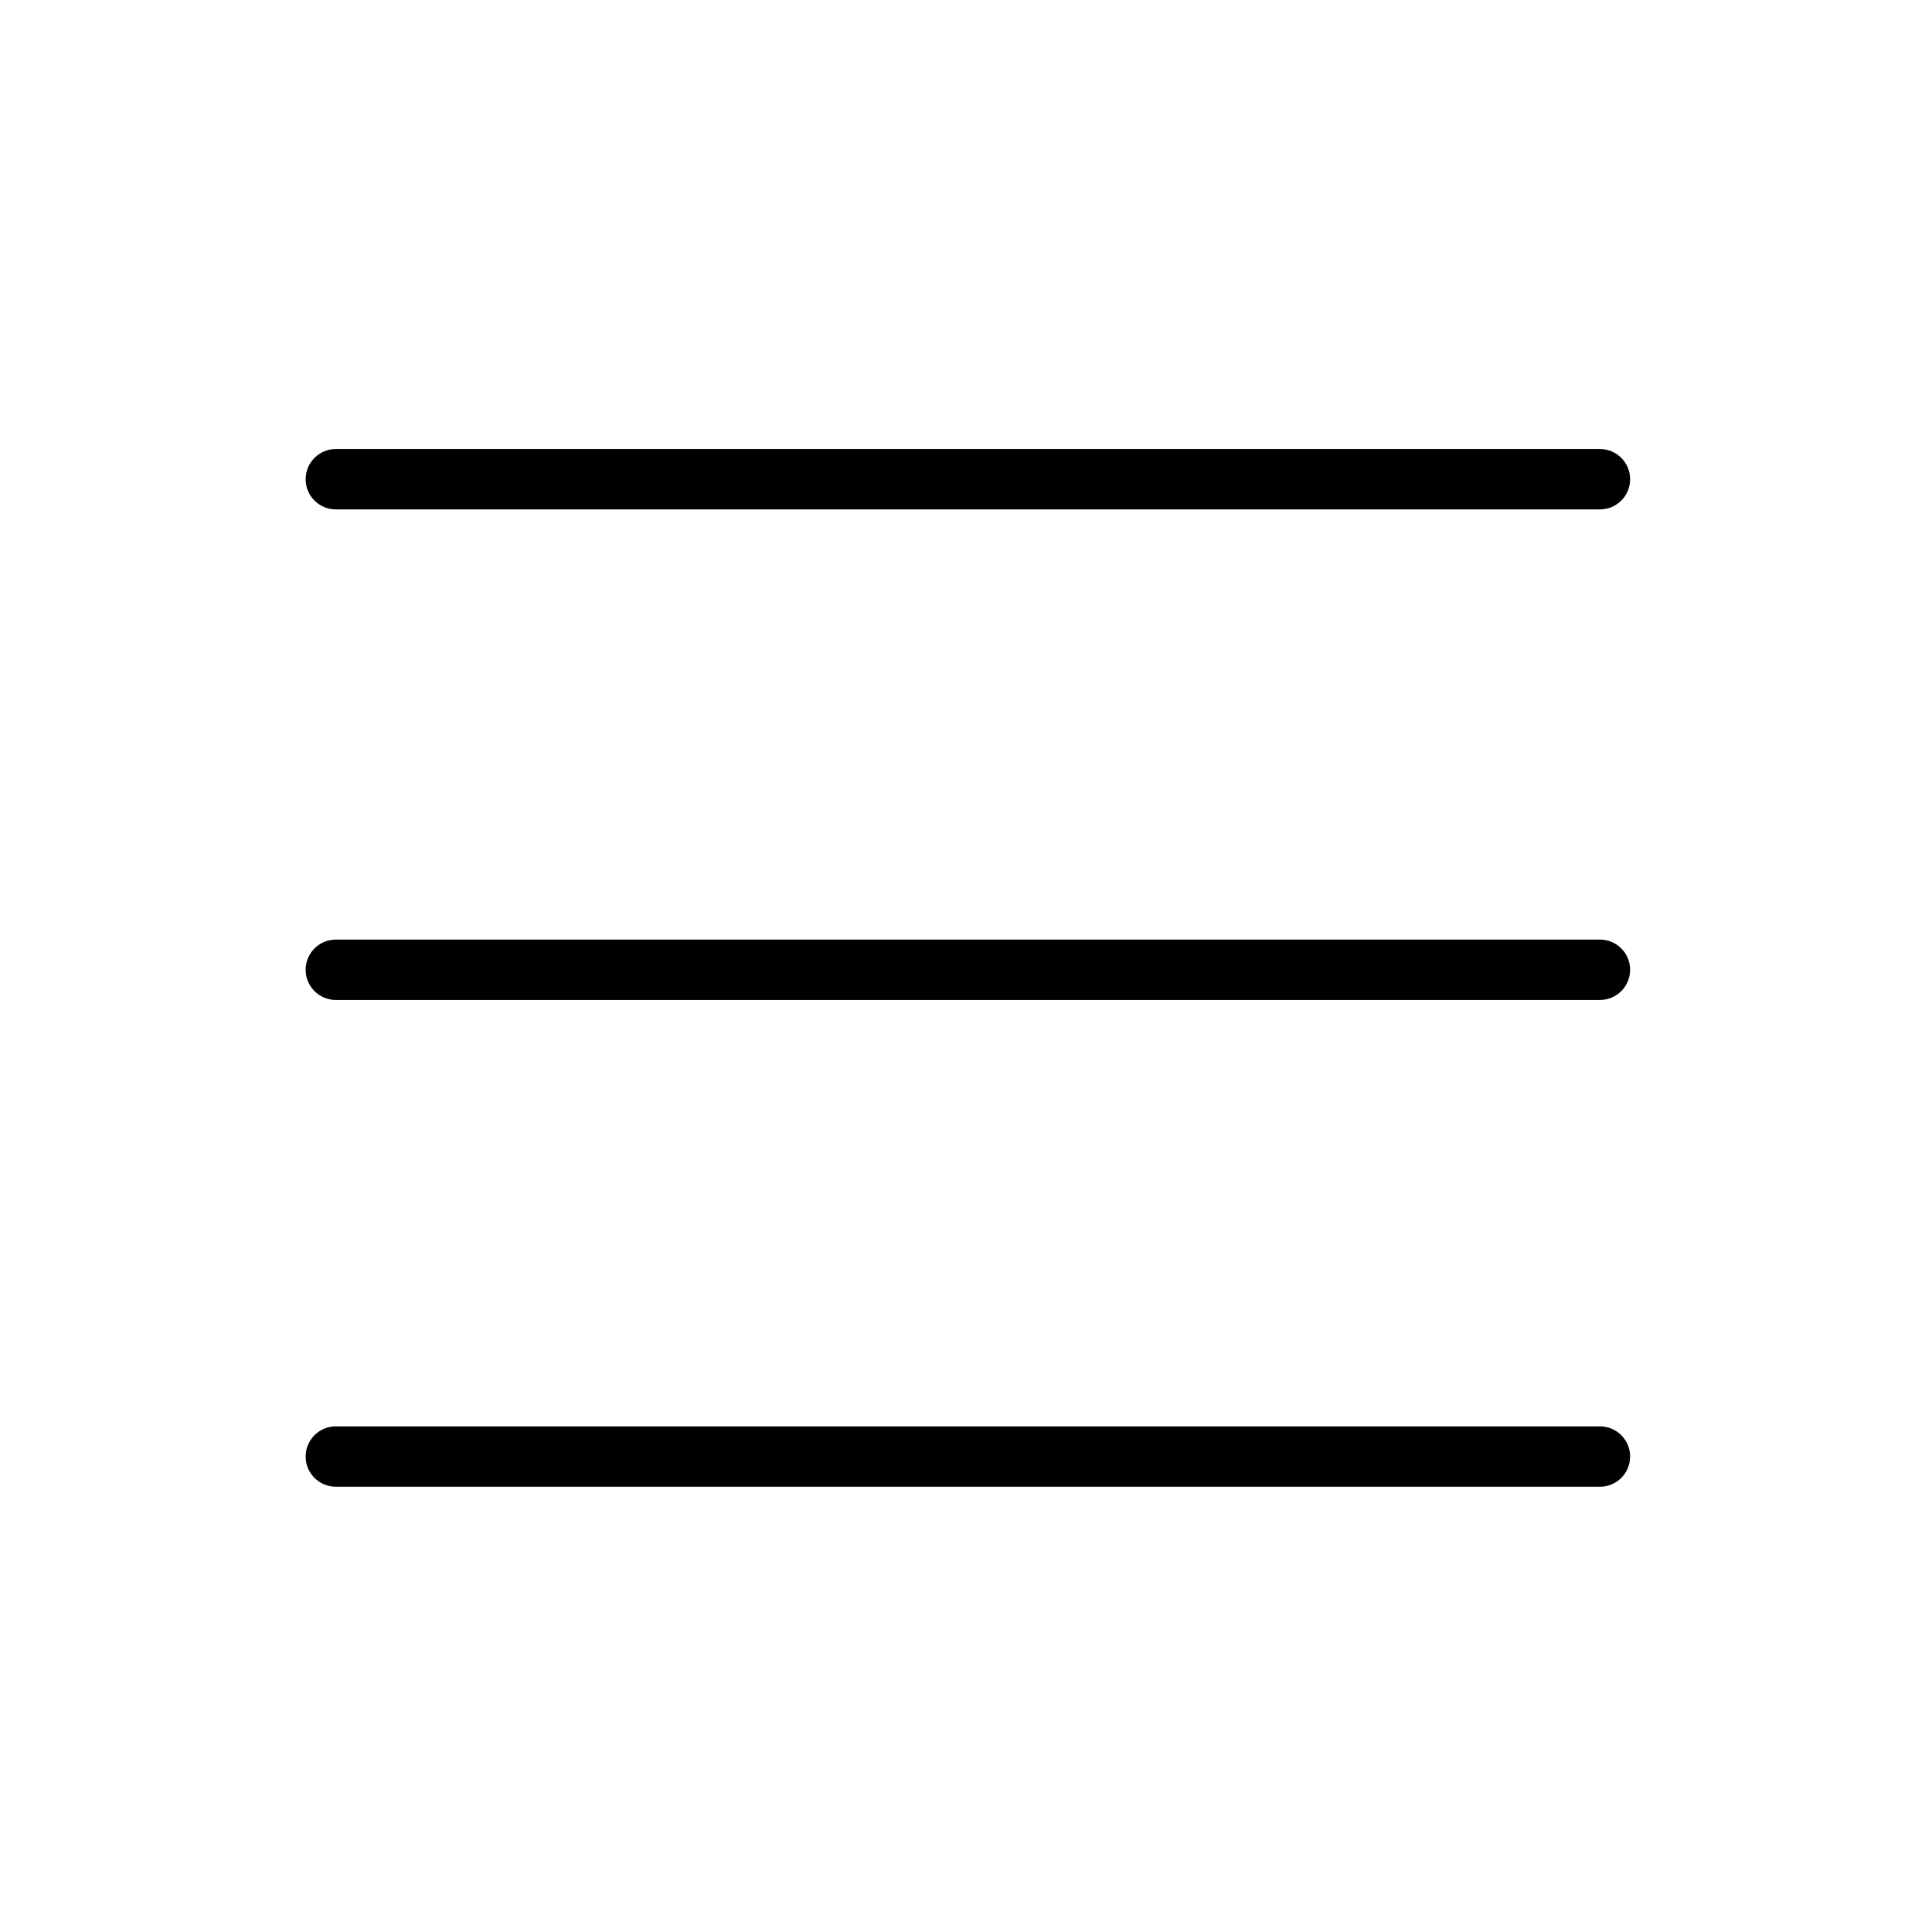
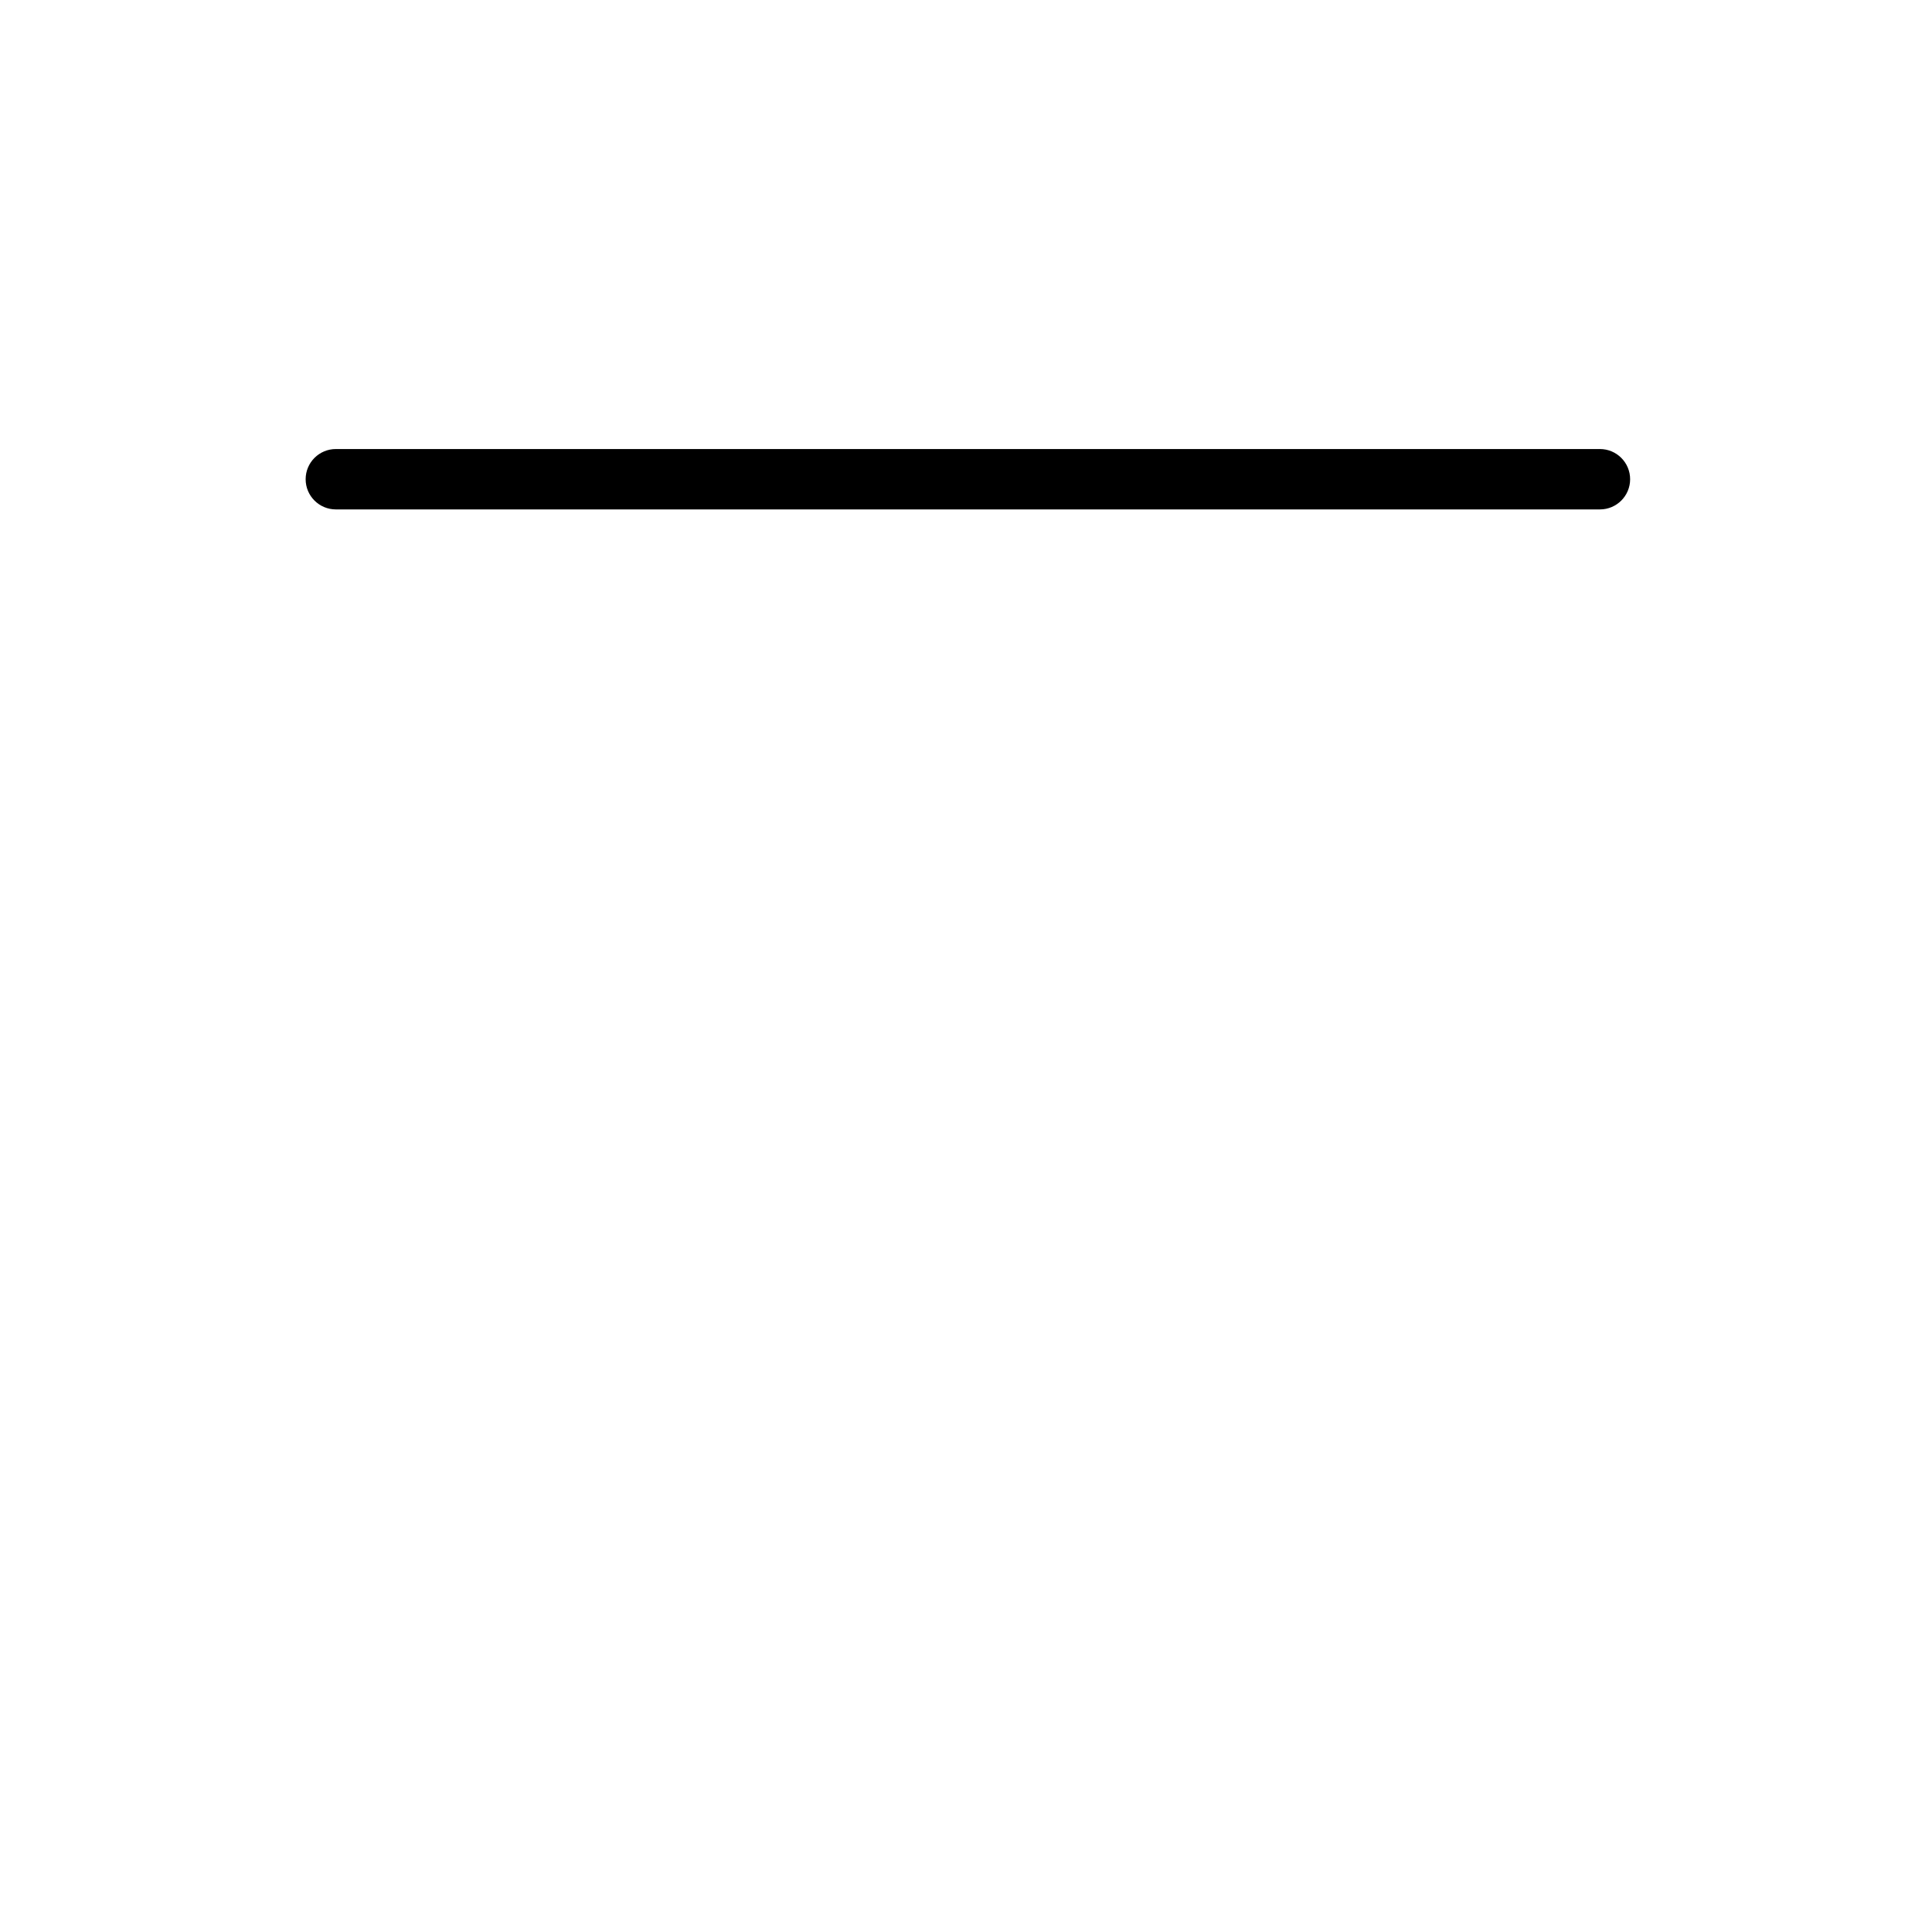
<svg xmlns="http://www.w3.org/2000/svg" height="512px" style="enable-background:new 0 0 512 512;" viewBox="0 0 512 512" width="512px" xml:space="preserve">
  <style type="text/css">	.st0{display:inline;}	.st1{fill:none;stroke:#000000;stroke-width:16;stroke-linecap:round;stroke-linejoin:round;stroke-miterlimit:10;}	.st2{display:none;}</style>
  <g class="st2" id="Layer">
    <g class="st0">
-       <polyline class="st1" points="89,386 424,386 424,385.999   " />
      <polyline class="st1" points="89,257 424,257 424,256.999   " />
      <polyline class="st1" points="89,127 424,127 424,126.999   " />
    </g>
  </g>
  <g id="Layer_copy">
    <g>
-       <path d="M424,394H89c-4.418,0-8-3.582-8-8s3.582-8,8-8h335c4.418,0,8,3.582,8,8S428.418,394,424,394z" />
-     </g>
+       </g>
    <g>
-       <path d="M424,265H89c-4.418,0-8-3.582-8-8c0-4.418,3.582-8,8-8h335c4.418,0,8,3.582,8,8C432,261.418,428.418,265,424,265z" />
-     </g>
+       </g>
    <g>
      <path d="M424,135H89c-4.418,0-8-3.582-8-8s3.582-8,8-8h335c4.418,0,8,3.582,8,8S428.418,135,424,135z" />
    </g>
  </g>
</svg>